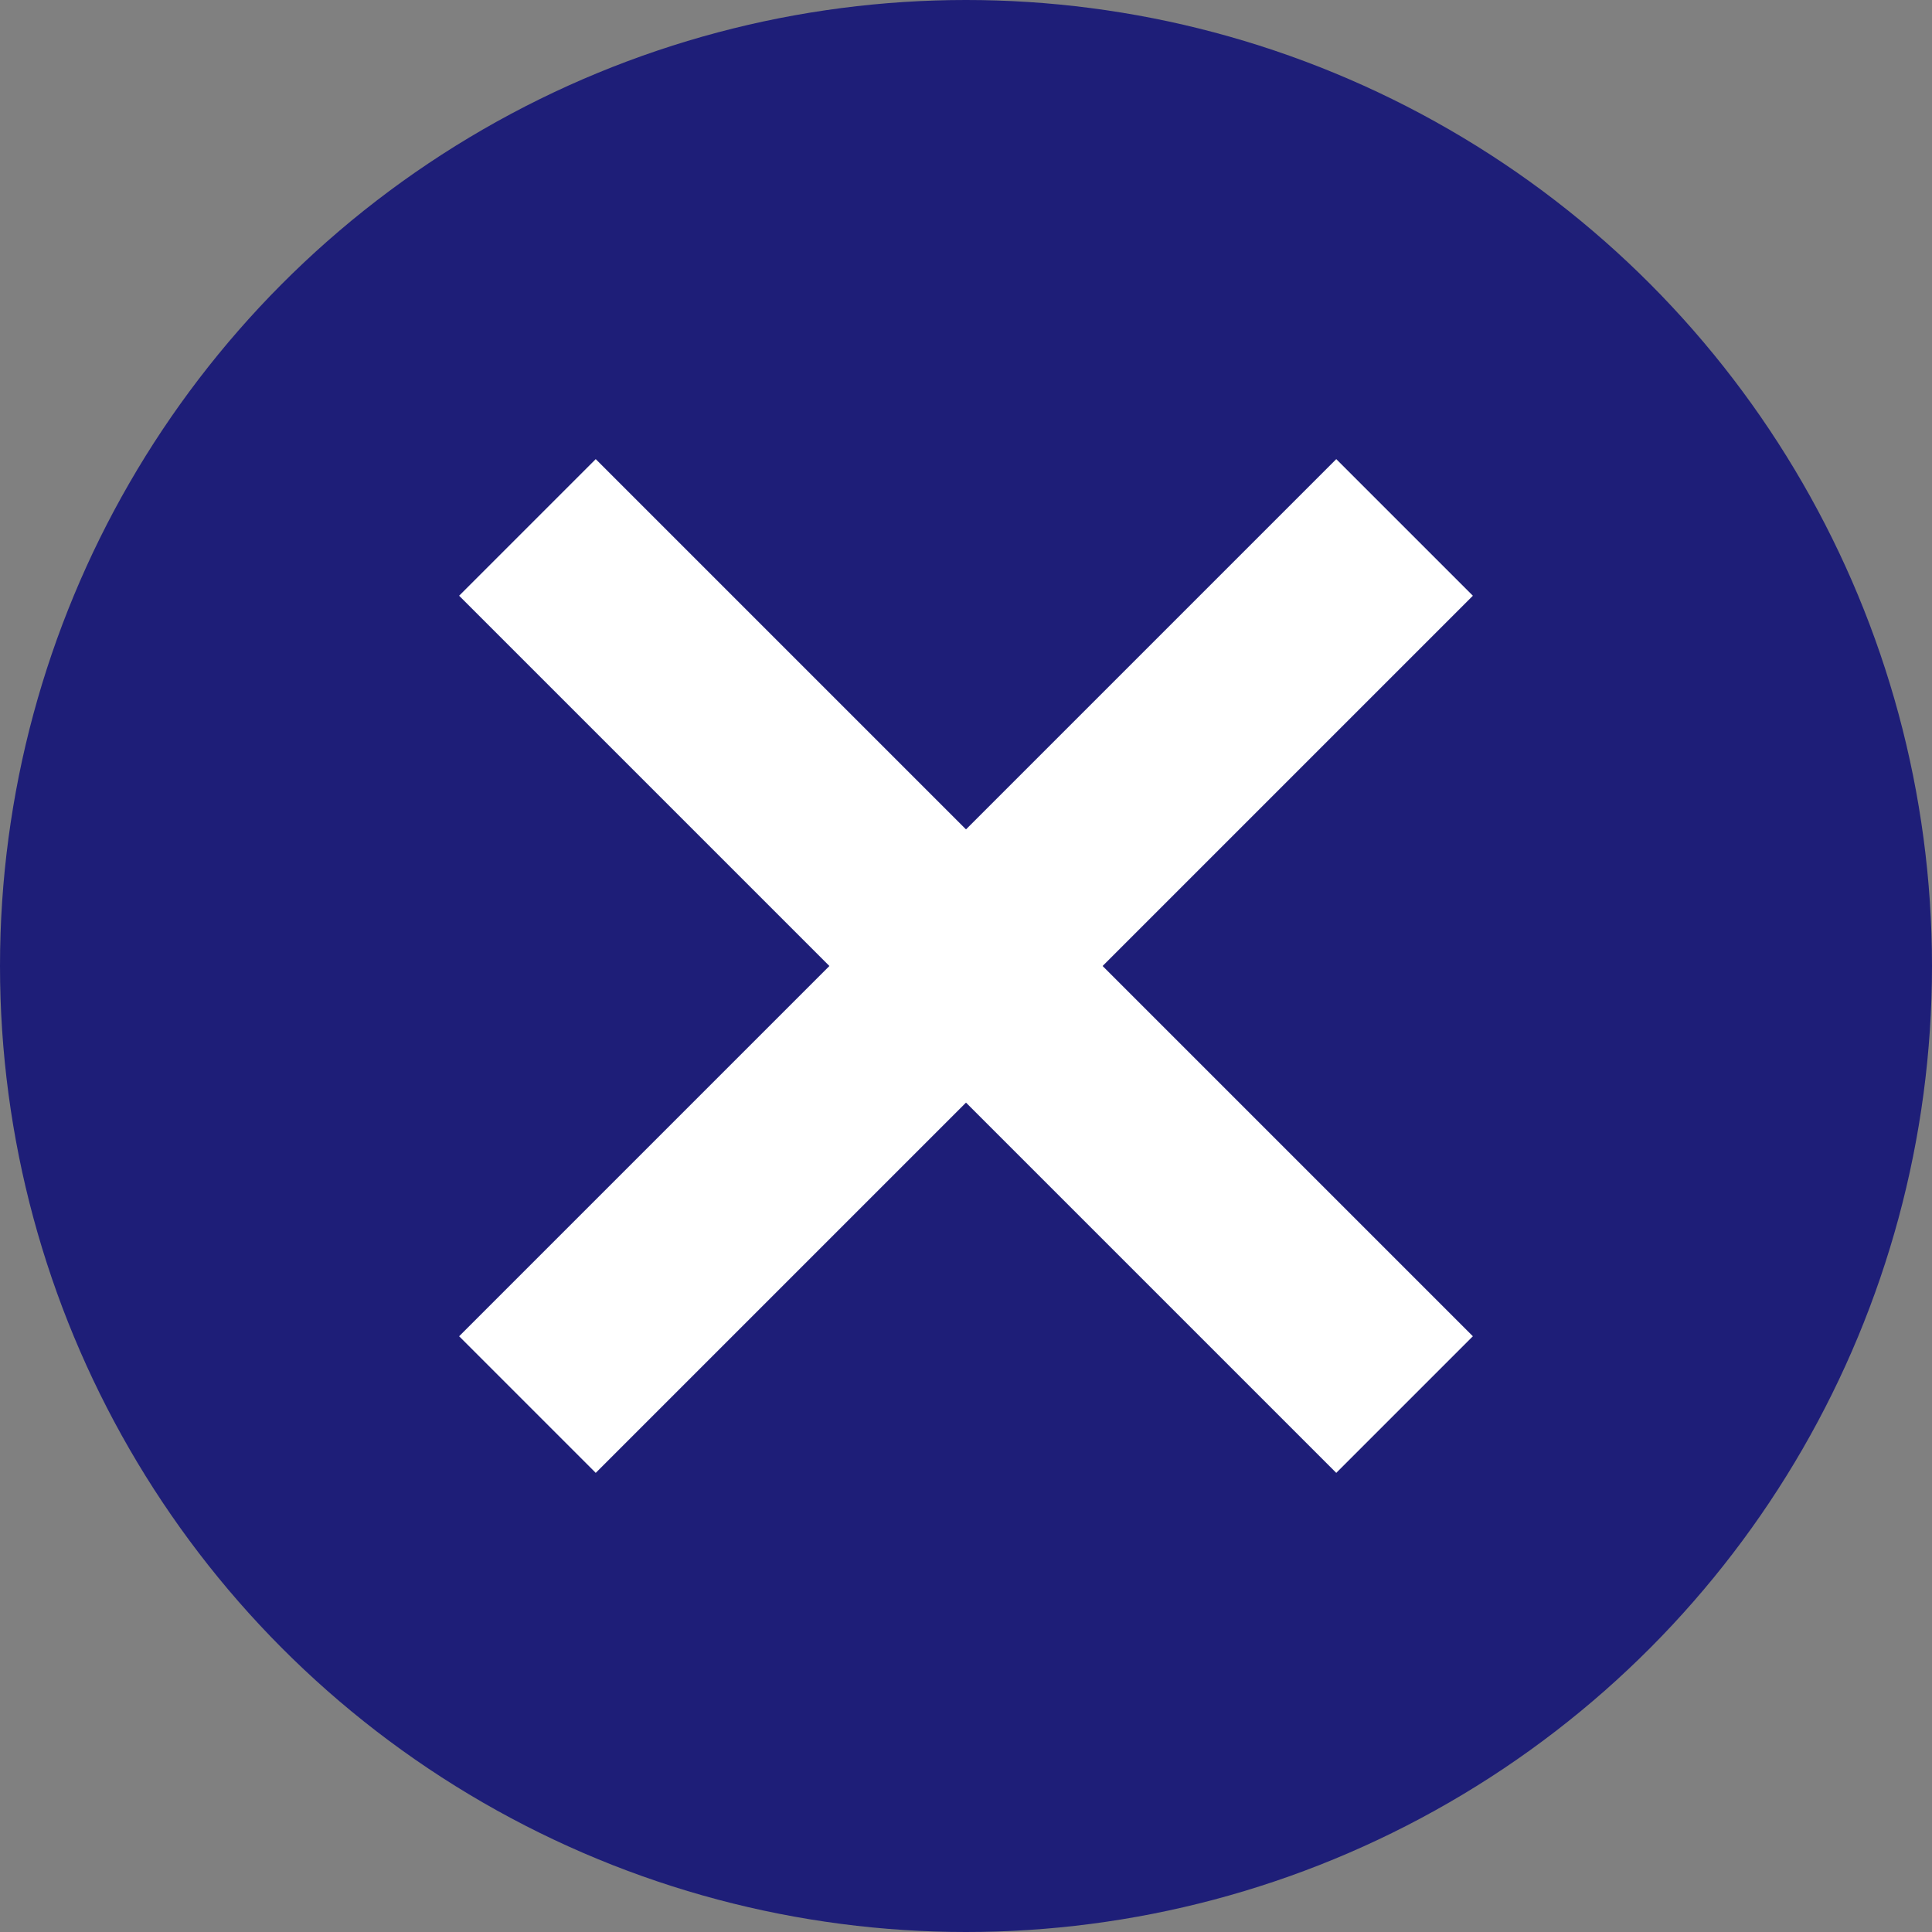
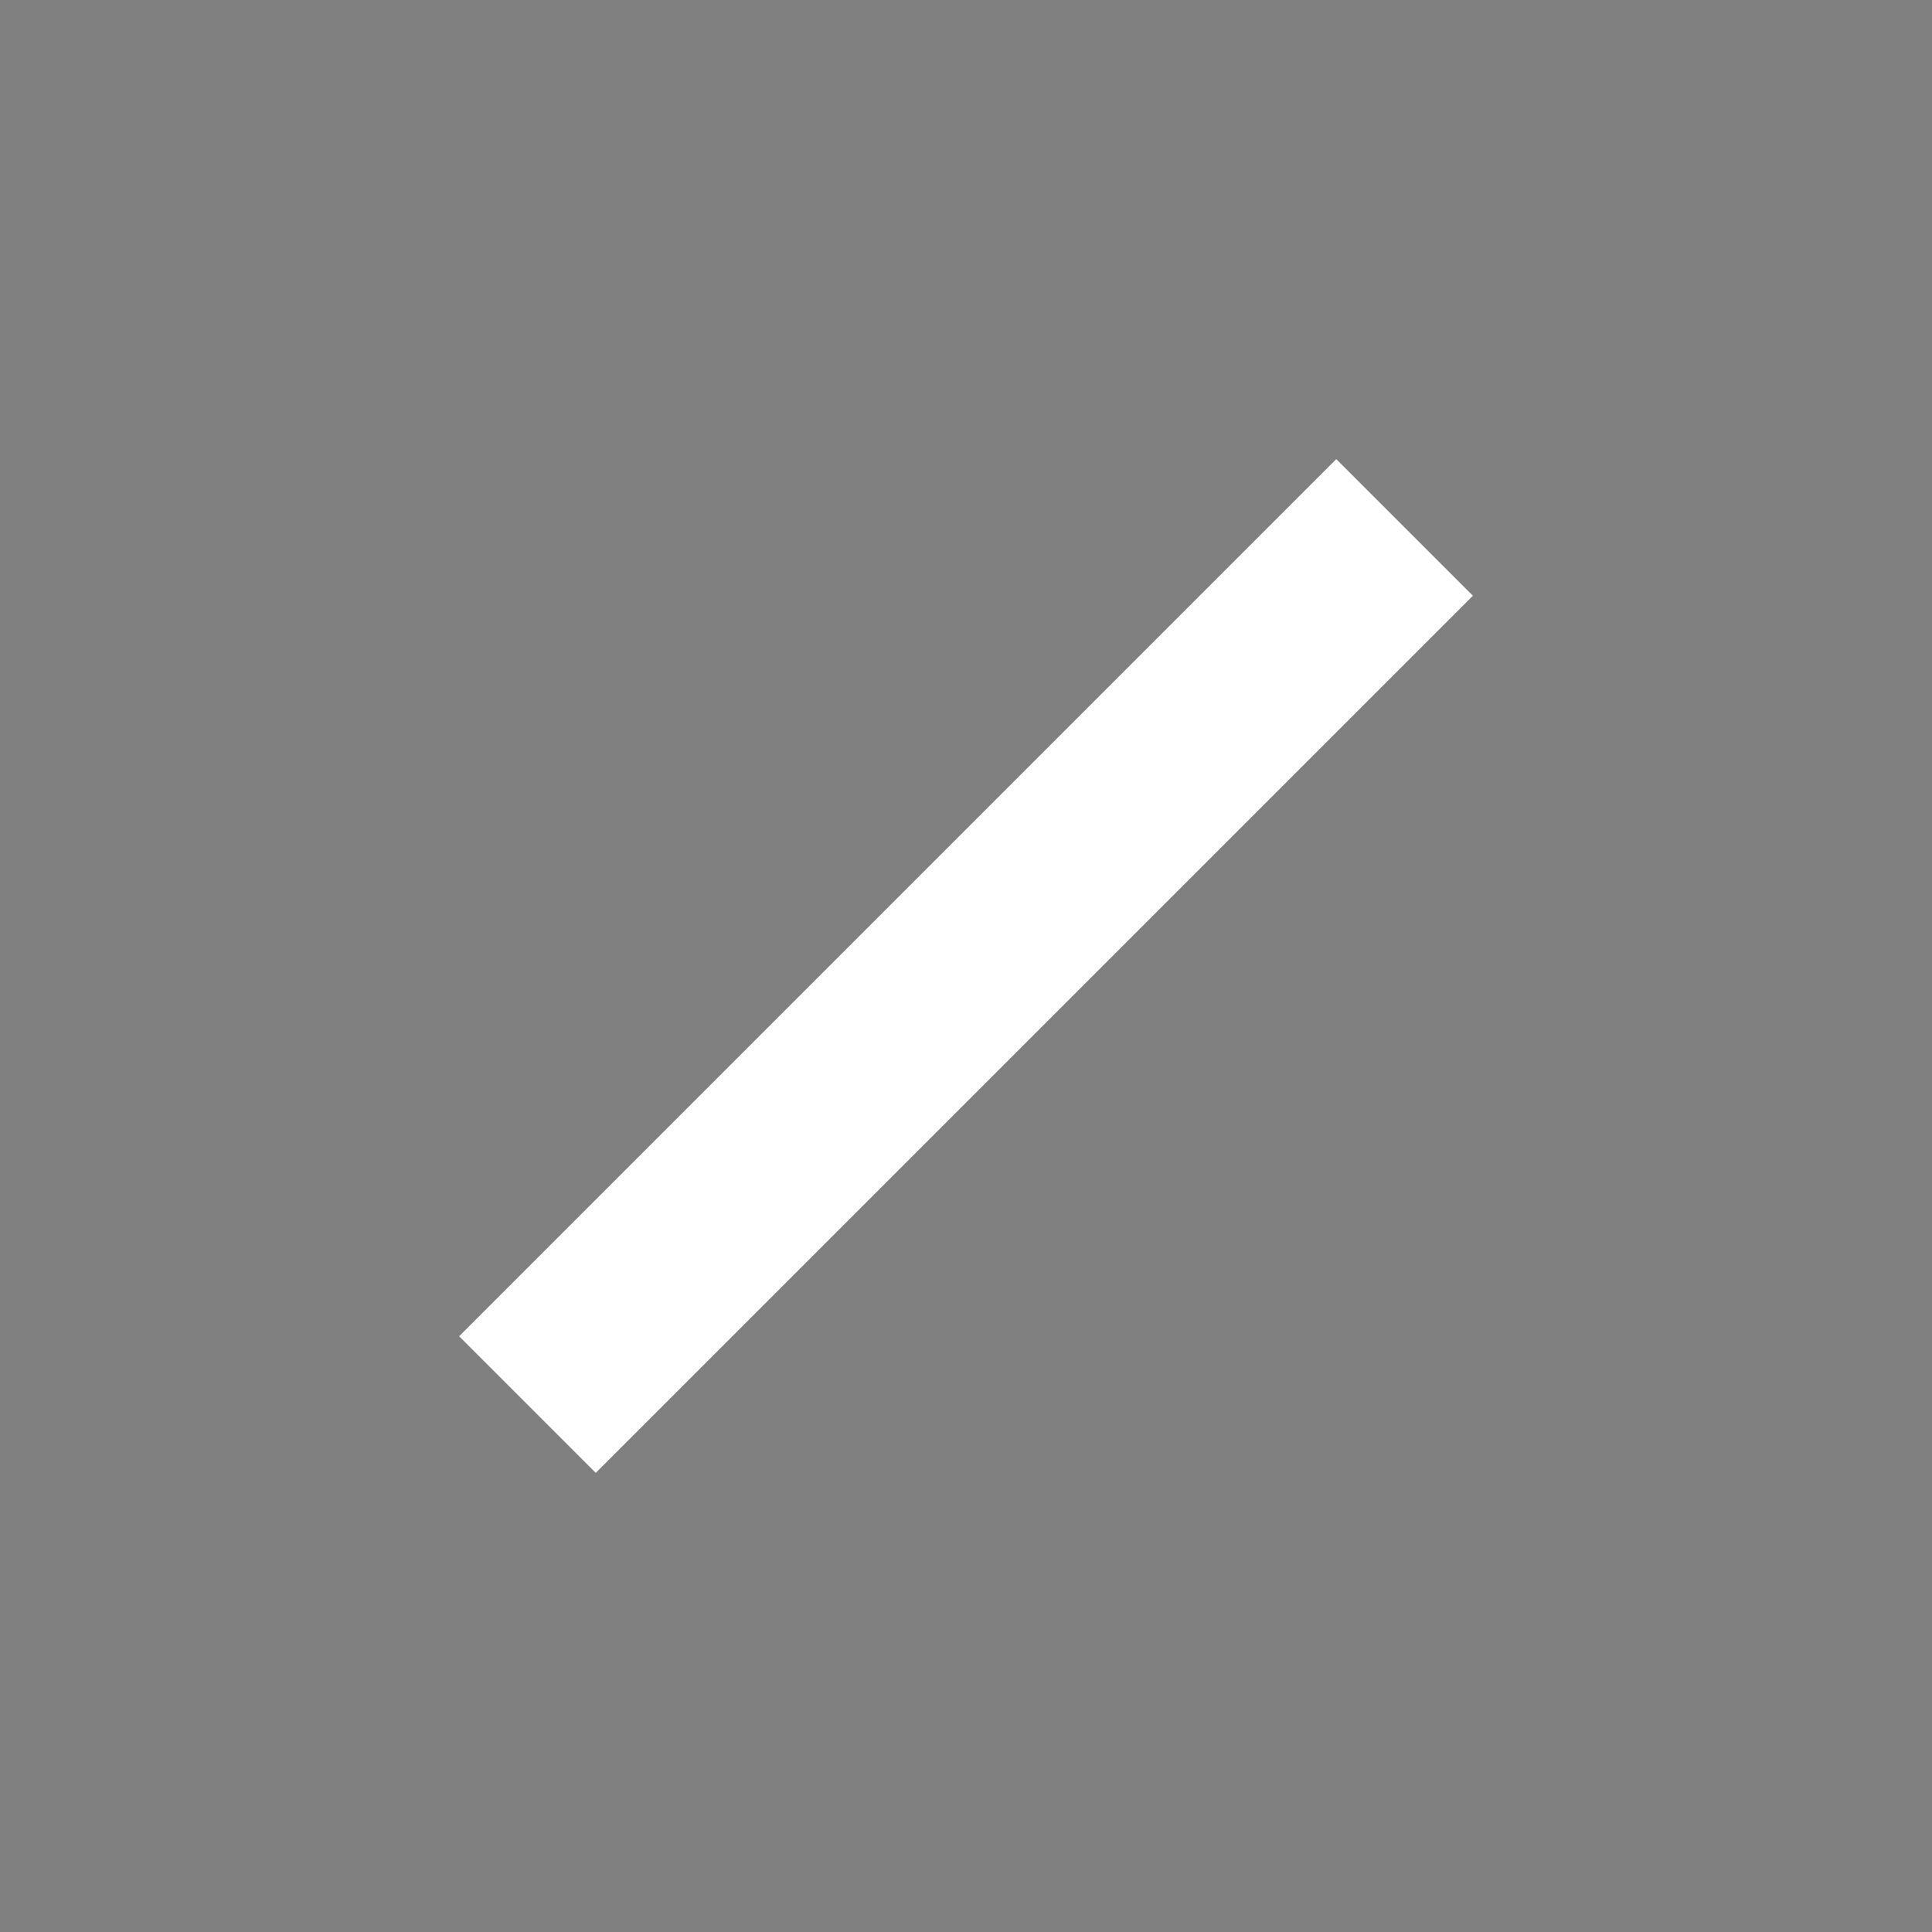
<svg xmlns="http://www.w3.org/2000/svg" width="20" height="20" viewBox="0 0 20 20">
  <rect x="0" y="0" width="20" height="20" fill="#808080" stroke="none" />
  <defs>
    <style>
      .cls-1 {
        fill: #1e1e78;
      }

      .cls-2 {
        fill: none;
        stroke: #fff;
        stroke-miterlimit: 10;
        stroke-width: 2px;
      }
    </style>
  </defs>
  <g id="レイヤー_2" data-name="レイヤー 2">
    <g id="レイヤー_1-2" data-name="レイヤー 1">
-       <circle class="cls-1" cx="10" cy="10" r="10" />
      <g>
        <line class="cls-2" x1="14.54" y1="5.46" x2="5.46" y2="14.54" />
-         <line class="cls-2" x1="14.54" y1="14.54" x2="5.46" y2="5.46" />
      </g>
    </g>
  </g>
</svg>